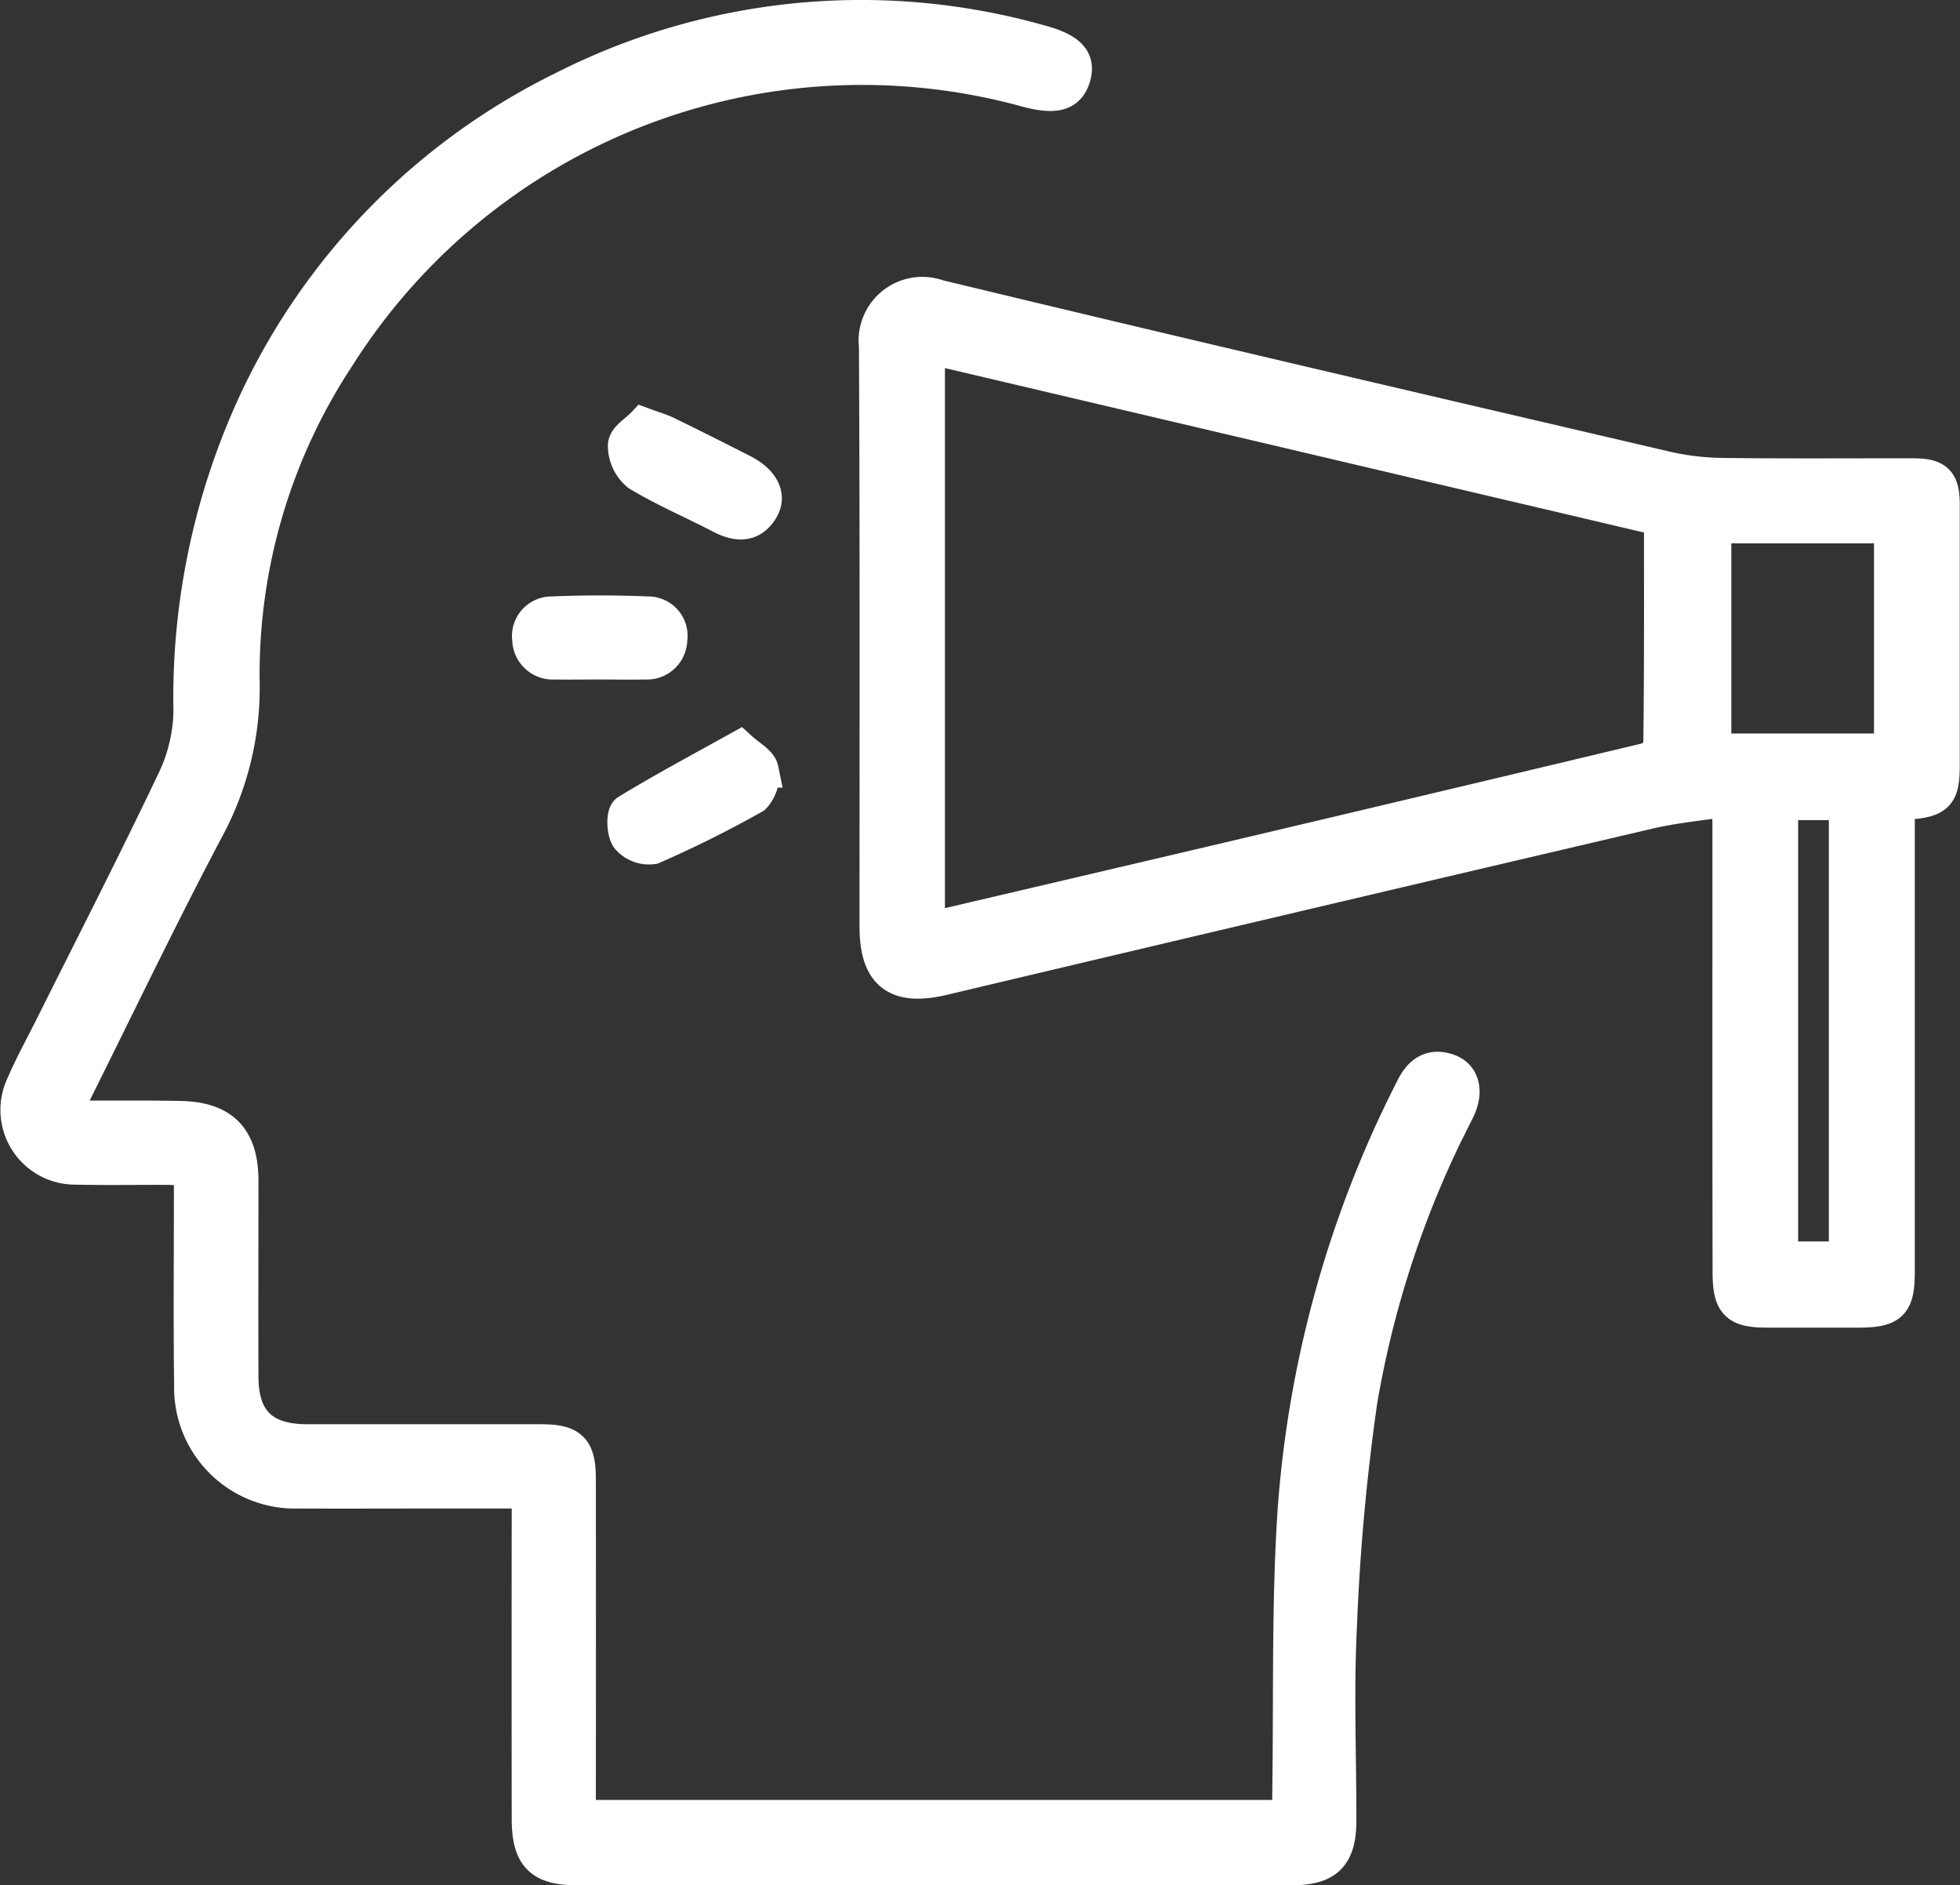
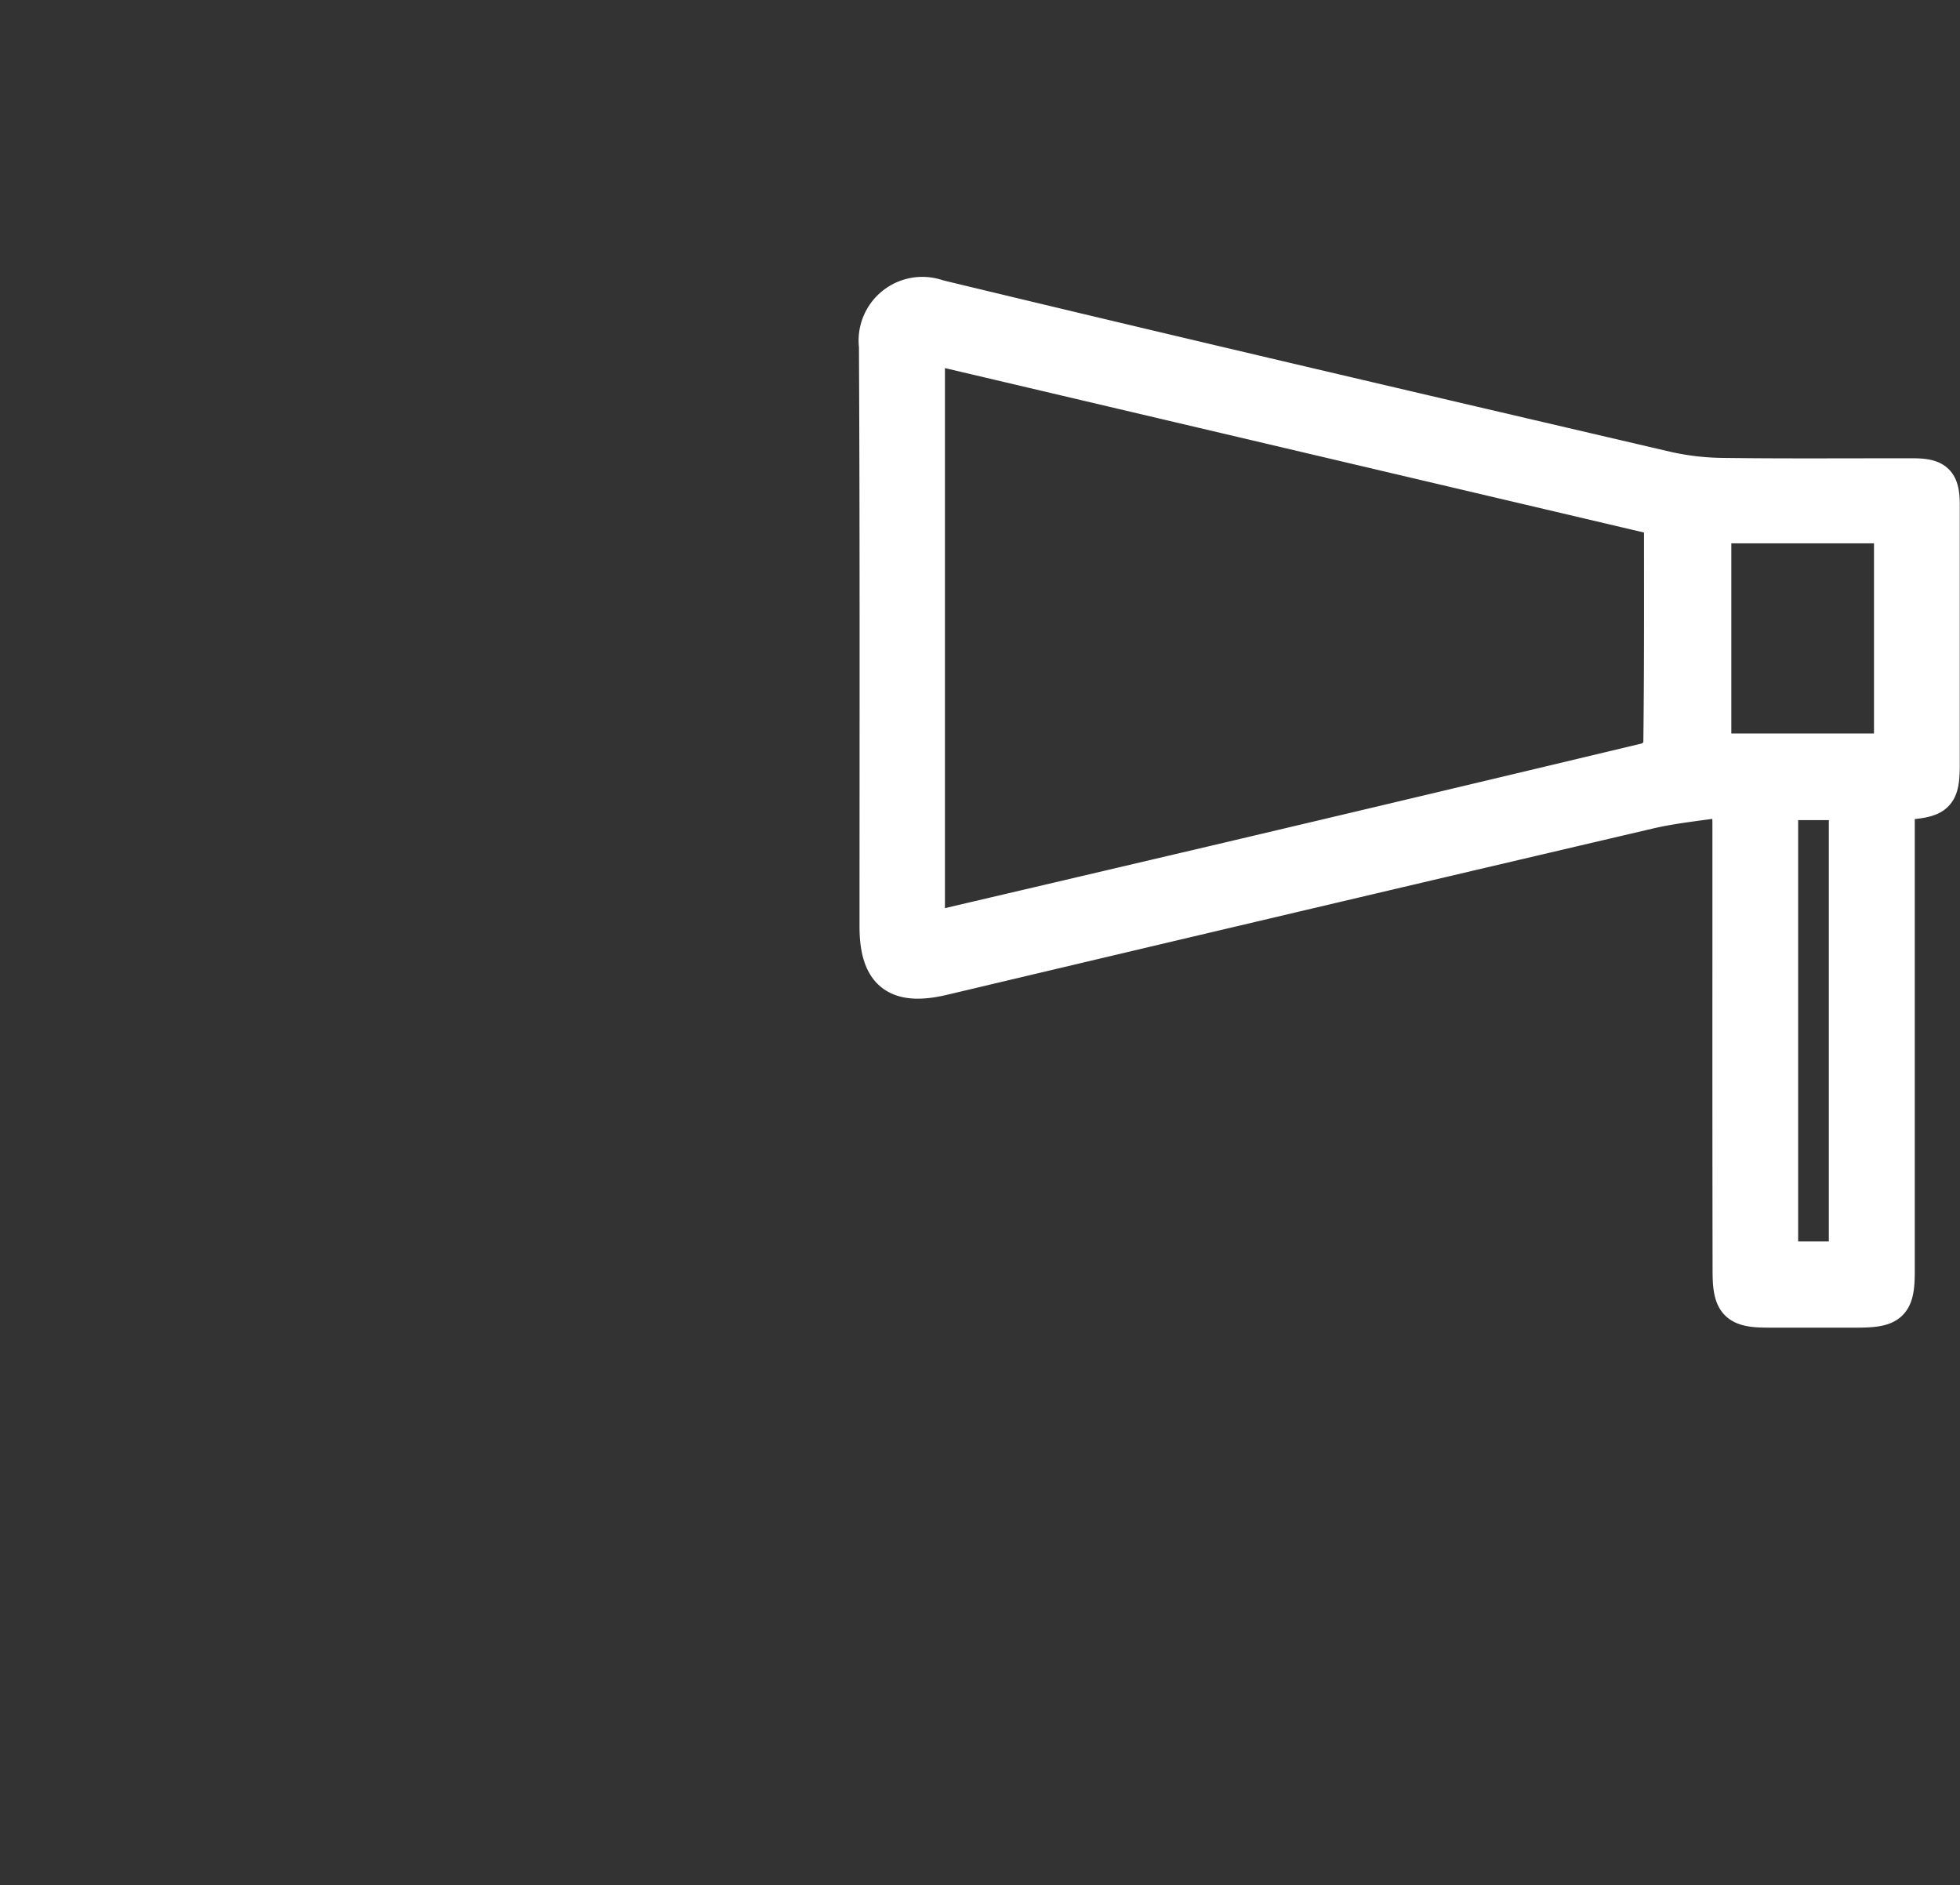
<svg xmlns="http://www.w3.org/2000/svg" width="82.608" height="79.451" viewBox="0 0 82.608 79.451">
  <rect x="0" y="0" width="82.608" height="79.451" fill="#333333" stroke="none" />
  <defs>
    <style>.a{fill:#fff;stroke:#fff;stroke-width:1.5px;}</style>
  </defs>
  <g transform="translate(203.842 194.717)">
-     <path class="a" d="M-179.481-118.116h30.011c0-.365,0-.7,0-1.037.06-3.943-.035-7.9.219-11.826a46.418,46.418,0,0,1,4.983-17.879c.319-.639.769-.953,1.466-.7.588.215.744.858.358,1.632a41.94,41.94,0,0,0-4.094,12.23,92.116,92.116,0,0,0-.863,9.509c-.137,2.72-.021,5.452-.024,8.179,0,1.48-.516,1.989-1.983,1.989h-30.105c-1.518,0-2.01-.491-2.012-2.048q-.008-6.353,0-12.706v-1.123h-4.255c-1.827,0-3.654.008-5.482,0a4.345,4.345,0,0,1-4.491-4.428c-.036-2.7-.009-5.4-.01-8.093,0-.317,0-.633,0-1.043-.354-.028-.659-.072-.963-.074-1.305-.008-2.611.02-3.915-.011a2.4,2.4,0,0,1-2.2-3.432c.366-.85.817-1.663,1.231-2.493,1.721-3.447,3.482-6.875,5.135-10.355a7.036,7.036,0,0,0,.693-2.907,29.576,29.576,0,0,1,2.685-12.909,27.816,27.816,0,0,1,12.99-13.316,27.692,27.692,0,0,1,20.031-1.983c1.253.333,1.657.729,1.458,1.434-.206.729-.745.88-1.963.551a26.171,26.171,0,0,0-29.057,11.269,24.344,24.344,0,0,0-4.011,13.649,12.478,12.478,0,0,1-1.5,6.24c-1.924,3.634-3.7,7.345-5.536,11.026-.52,1.045-.434,1.177.721,1.183,1.247.006,2.494-.011,3.74.017,1.75.04,2.522.845,2.525,2.609,0,2.756-.009,5.512,0,8.268.006,1.863.914,2.744,2.795,2.745q4.916,0,9.832,0c1.3,0,1.592.3,1.594,1.587q.007,6.571,0,13.141Z" transform="translate(0 0)" />
    <path class="a" d="M47.876-105.4v1.033q0,9.355,0,18.709c0,1.358-.25,1.609-1.627,1.614-1.276,0-2.552,0-3.828,0-1.292,0-1.565-.271-1.567-1.6q-.011-6.613-.007-13.227c0-1.885,0-3.771,0-5.656,0-.284-.026-.567-.05-1.066-1.187.184-2.3.284-3.383.536q-14.885,3.483-29.76,7.01C5.718-97.592,4.9-98.227,4.9-100.2c0-8.151.018-16.3-.024-24.452a1.936,1.936,0,0,1,2.579-2.057c10.217,2.465,20.454,4.846,30.689,7.234a11.3,11.3,0,0,0,2.4.28c2.668.035,5.336.012,8,.016.986,0,1.227.238,1.228,1.209q0,5.482,0,10.964c0,1.253-.2,1.46-1.477,1.556C48.19-105.447,48.079-105.426,47.876-105.4Zm-9.913-11.995L7-124.677v24.613c.207-.033.375-.05.538-.088q6.089-1.425,12.177-2.855,8.792-2.073,17.577-4.173c.255-.061.639-.377.641-.578C37.975-110.943,37.963-114.13,37.963-117.393Zm2.181.3v9.513h7.513v-9.513Zm2.816,11.664v19.255h2.794v-19.255Z" transform="translate(-171.766 -55.475)" />
-     <path class="a" d="M-45.492-28.44c.4.365.839.583.9.883a1.276,1.276,0,0,1-.32,1.115,47,47,0,0,1-4.245,2.115,1.133,1.133,0,0,1-1.009-.385c-.179-.254-.193-.967-.028-1.068C-48.682-26.7-47.118-27.537-45.492-28.44Z" transform="translate(-127.184 -134.72)" />
-     <path class="a" d="M-49.459-83.777c.444.164.722.24.978.366q1.6.783,3.182,1.592c.815.416,1.131,1.012.788,1.566-.426.688-1.017.622-1.662.288-1.156-.6-2.359-1.114-3.473-1.78a1.533,1.533,0,0,1-.56-1.185C-50.2-83.227-49.712-83.51-49.459-83.777Z" transform="translate(-127.266 -93.012)" />
-     <path class="a" d="M-58.985-47.764c-.635,0-1.27.011-1.9,0a.96.96,0,0,1-1.039-.942.921.921,0,0,1,.915-1.057c1.353-.058,2.711-.055,4.064,0a.908.908,0,0,1,.9,1.059.95.95,0,0,1-1.036.939C-57.715-47.748-58.35-47.763-58.985-47.764Z" transform="translate(-119.58 -119.069)" />
  </g>
</svg>